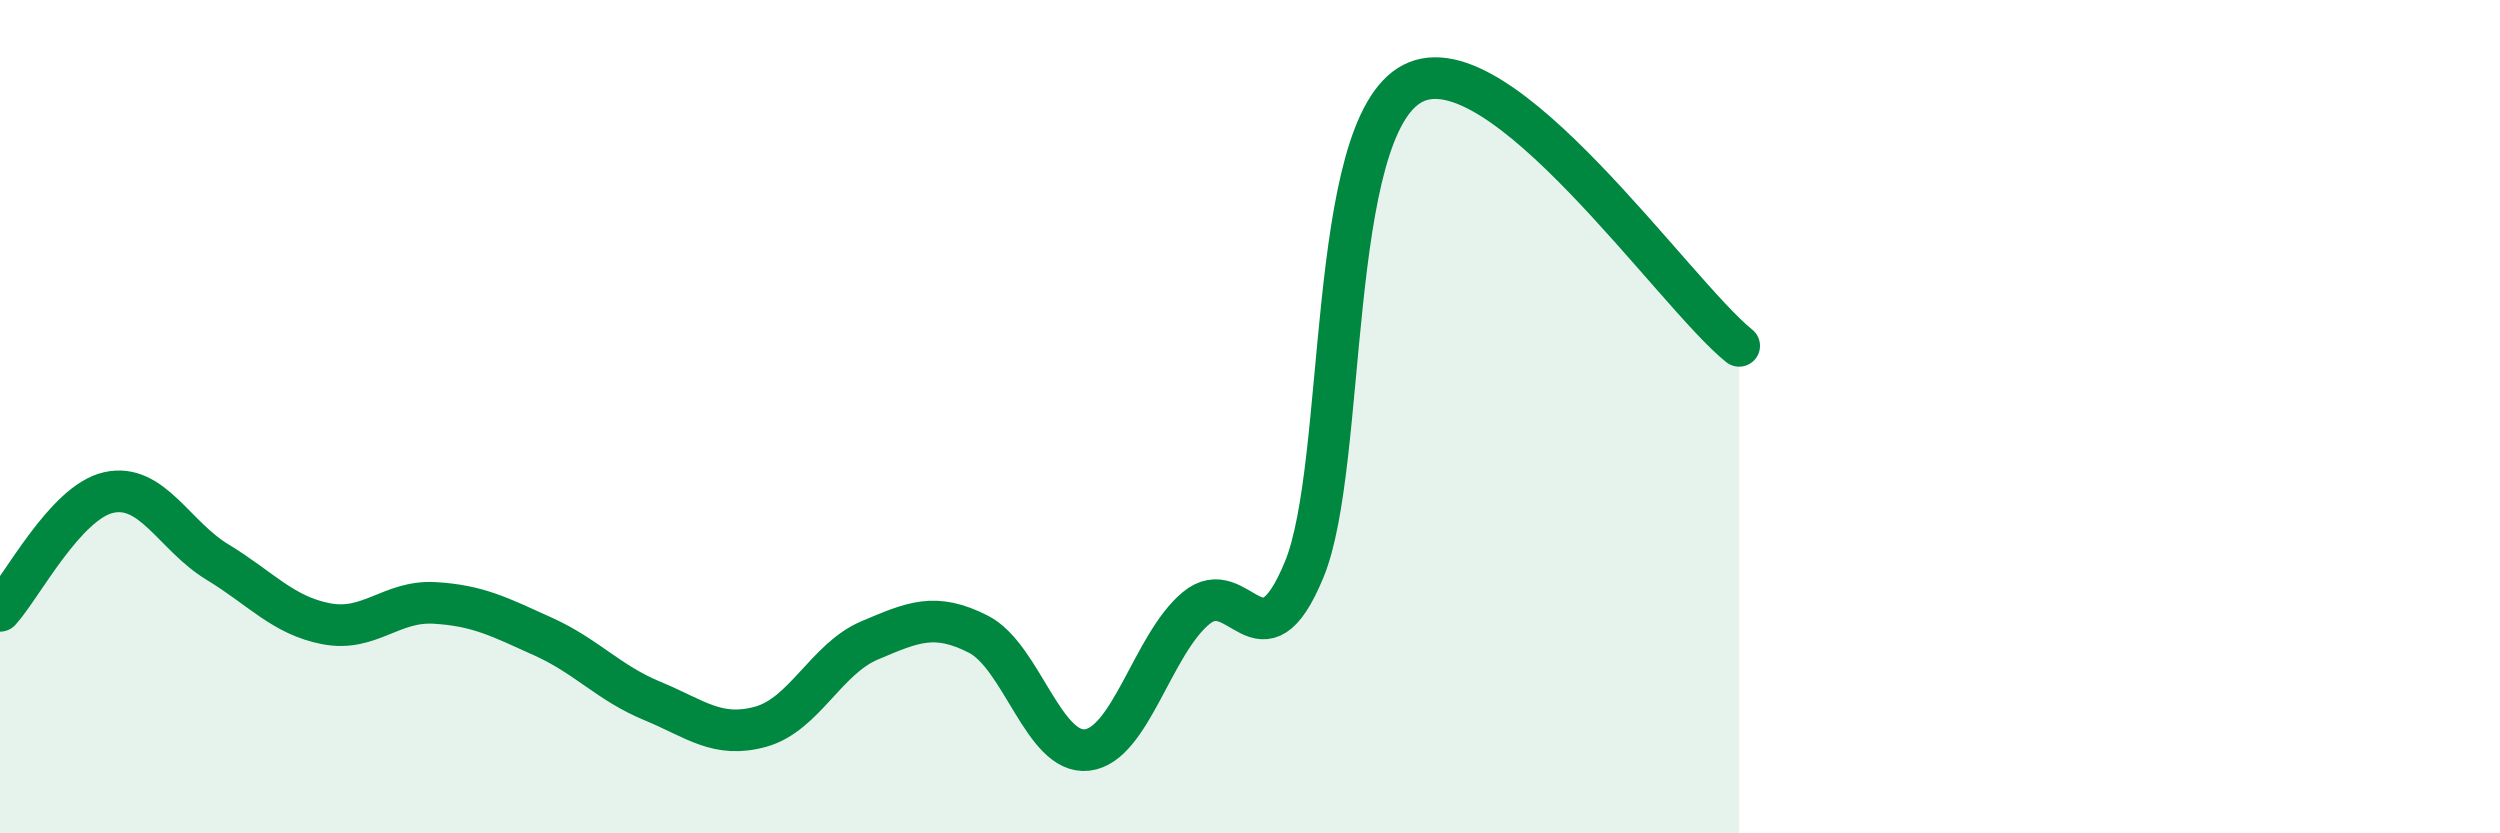
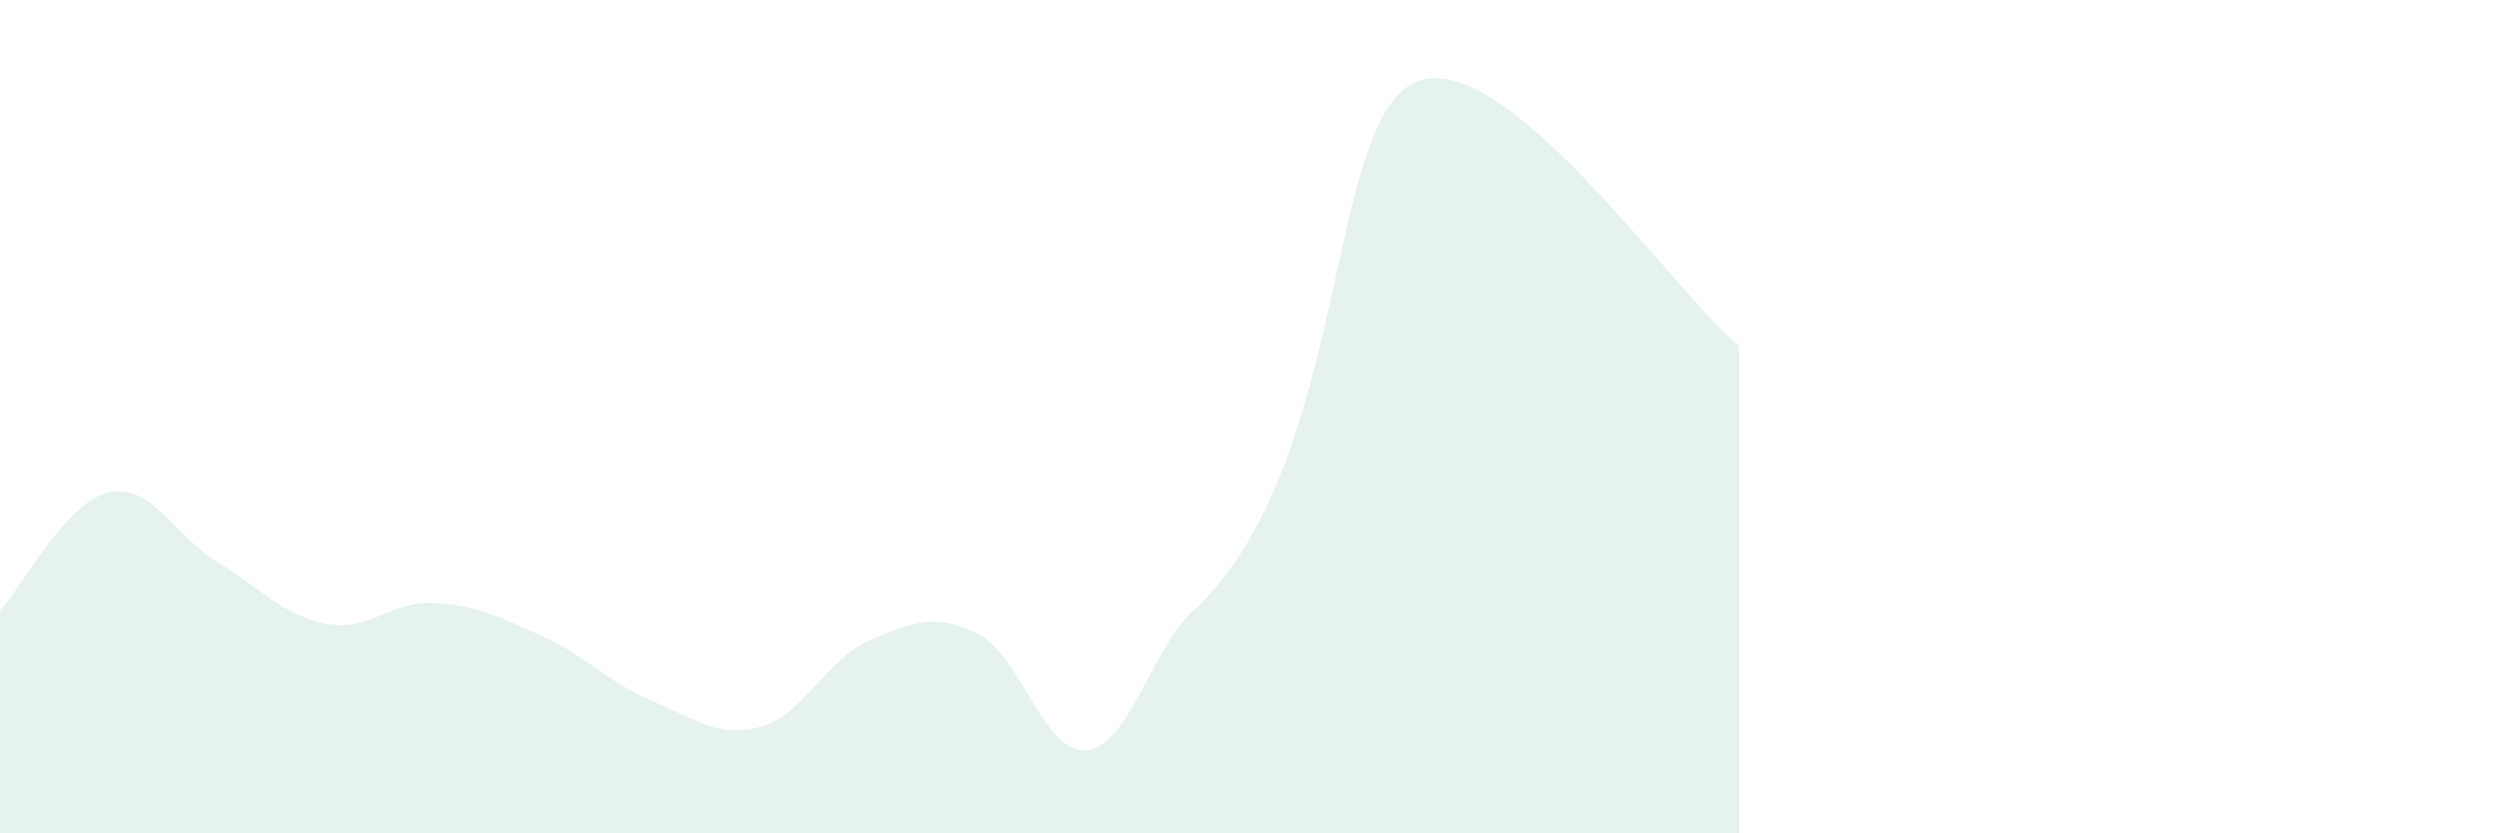
<svg xmlns="http://www.w3.org/2000/svg" width="60" height="20" viewBox="0 0 60 20">
-   <path d="M 0,14.66 C 0.52,14.09 1.57,12.05 2.61,11.82 C 3.65,11.59 4.18,12.86 5.22,13.49 C 6.26,14.12 6.79,14.77 7.83,14.97 C 8.87,15.17 9.39,14.41 10.43,14.47 C 11.47,14.53 12,14.81 13.04,15.28 C 14.08,15.75 14.61,16.39 15.65,16.82 C 16.69,17.25 17.22,17.73 18.26,17.44 C 19.3,17.15 19.83,15.81 20.87,15.37 C 21.91,14.93 22.44,14.69 23.48,15.22 C 24.52,15.75 25.05,18.12 26.09,18 C 27.13,17.88 27.66,15.47 28.7,14.6 C 29.74,13.73 30.26,16.19 31.3,13.67 C 32.34,11.15 31.82,3.07 33.91,2 C 36,0.93 40.17,7.04 41.74,8.3L41.74 20L0 20Z" fill="#008740" opacity="0.1" stroke-linecap="round" stroke-linejoin="round" />
-   <path d="M 0,14.66 C 0.52,14.09 1.57,12.05 2.61,11.82 C 3.65,11.59 4.18,12.86 5.22,13.49 C 6.26,14.12 6.79,14.77 7.83,14.97 C 8.87,15.17 9.39,14.41 10.43,14.47 C 11.47,14.53 12,14.81 13.04,15.28 C 14.08,15.75 14.61,16.39 15.65,16.82 C 16.69,17.25 17.22,17.73 18.26,17.44 C 19.3,17.15 19.83,15.81 20.87,15.37 C 21.91,14.93 22.44,14.69 23.48,15.22 C 24.52,15.75 25.05,18.12 26.09,18 C 27.13,17.88 27.66,15.47 28.7,14.6 C 29.74,13.73 30.26,16.19 31.3,13.67 C 32.34,11.15 31.82,3.07 33.91,2 C 36,0.93 40.17,7.04 41.74,8.3" stroke="#008740" stroke-width="1" fill="none" stroke-linecap="round" stroke-linejoin="round" />
+   <path d="M 0,14.66 C 0.52,14.09 1.57,12.05 2.61,11.82 C 3.65,11.59 4.18,12.86 5.22,13.49 C 6.26,14.12 6.79,14.77 7.83,14.97 C 8.87,15.17 9.39,14.41 10.43,14.47 C 11.47,14.53 12,14.81 13.04,15.28 C 14.08,15.75 14.61,16.39 15.65,16.82 C 16.69,17.25 17.22,17.73 18.26,17.44 C 19.3,17.15 19.83,15.81 20.87,15.37 C 21.91,14.93 22.44,14.69 23.48,15.22 C 24.52,15.75 25.05,18.12 26.09,18 C 27.13,17.88 27.66,15.47 28.7,14.6 C 32.34,11.15 31.82,3.07 33.91,2 C 36,0.93 40.17,7.04 41.74,8.3L41.74 20L0 20Z" fill="#008740" opacity="0.1" stroke-linecap="round" stroke-linejoin="round" />
</svg>